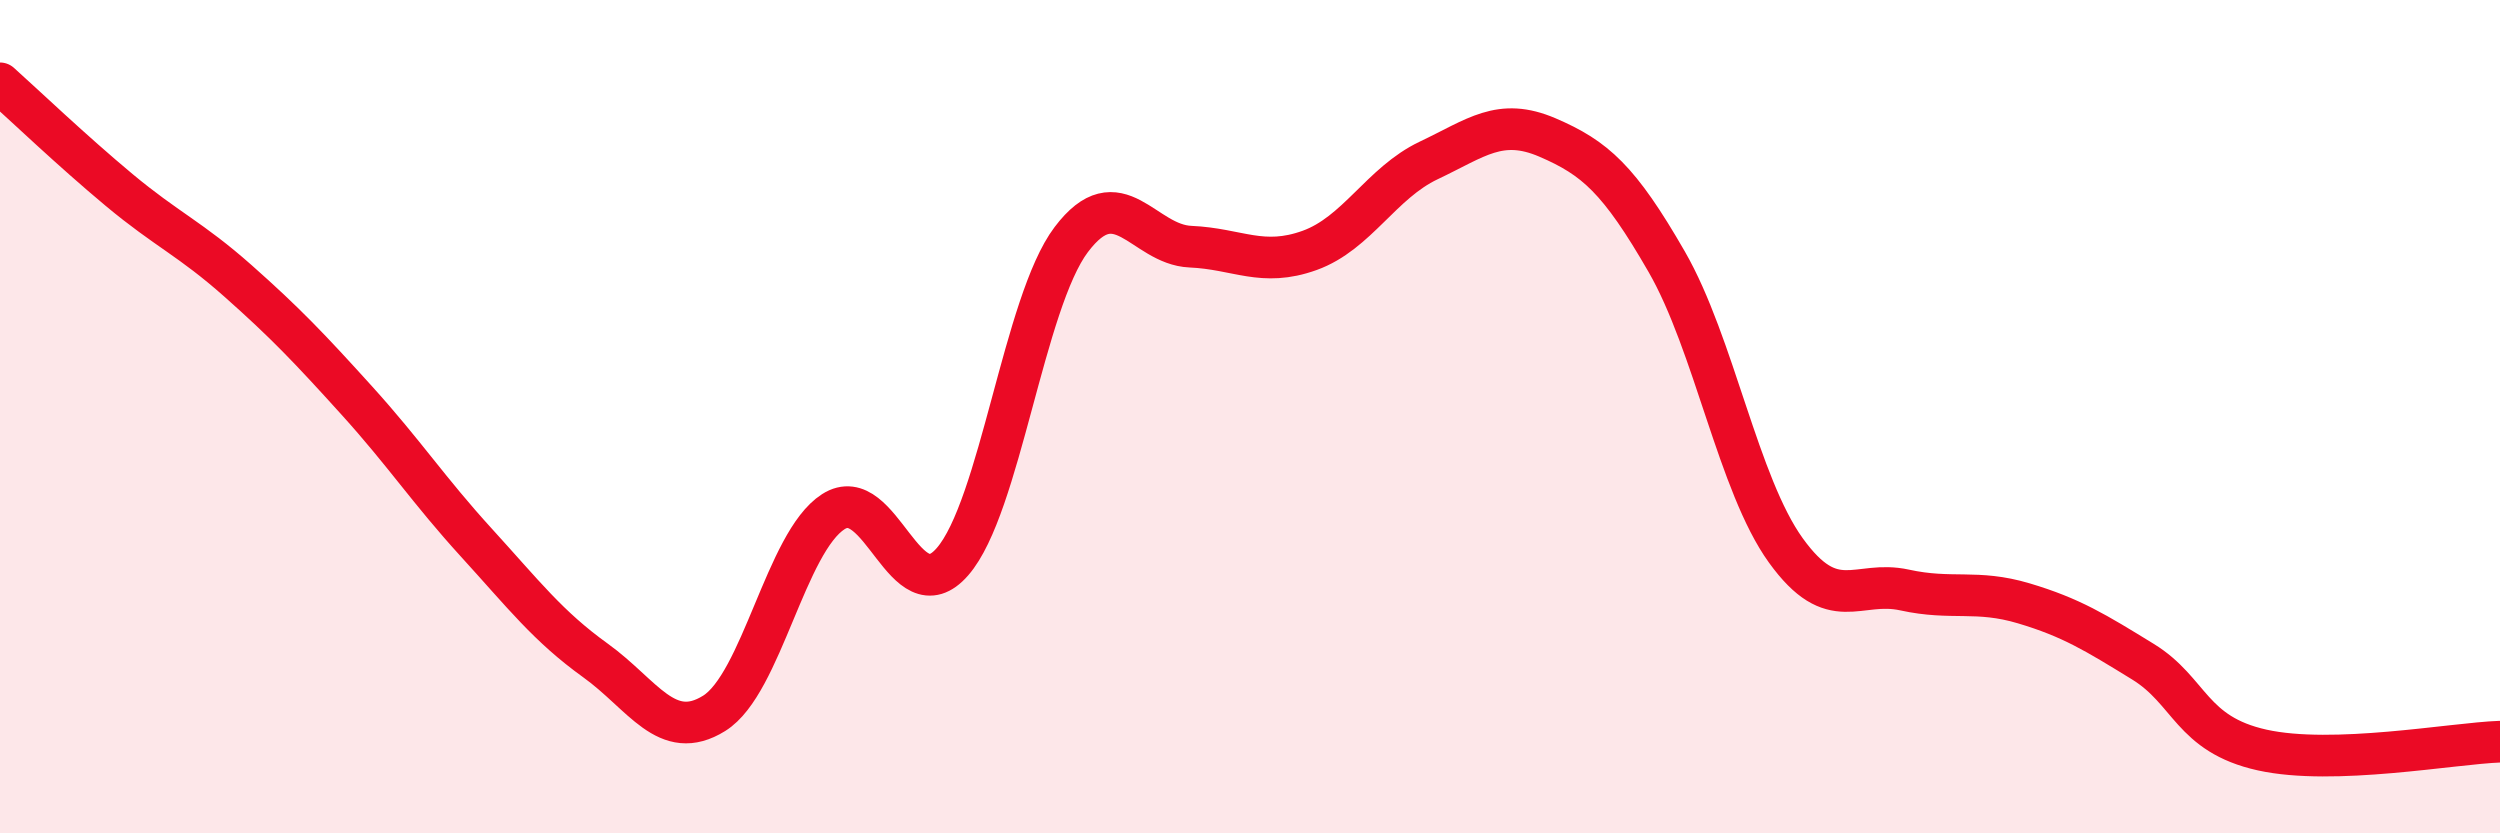
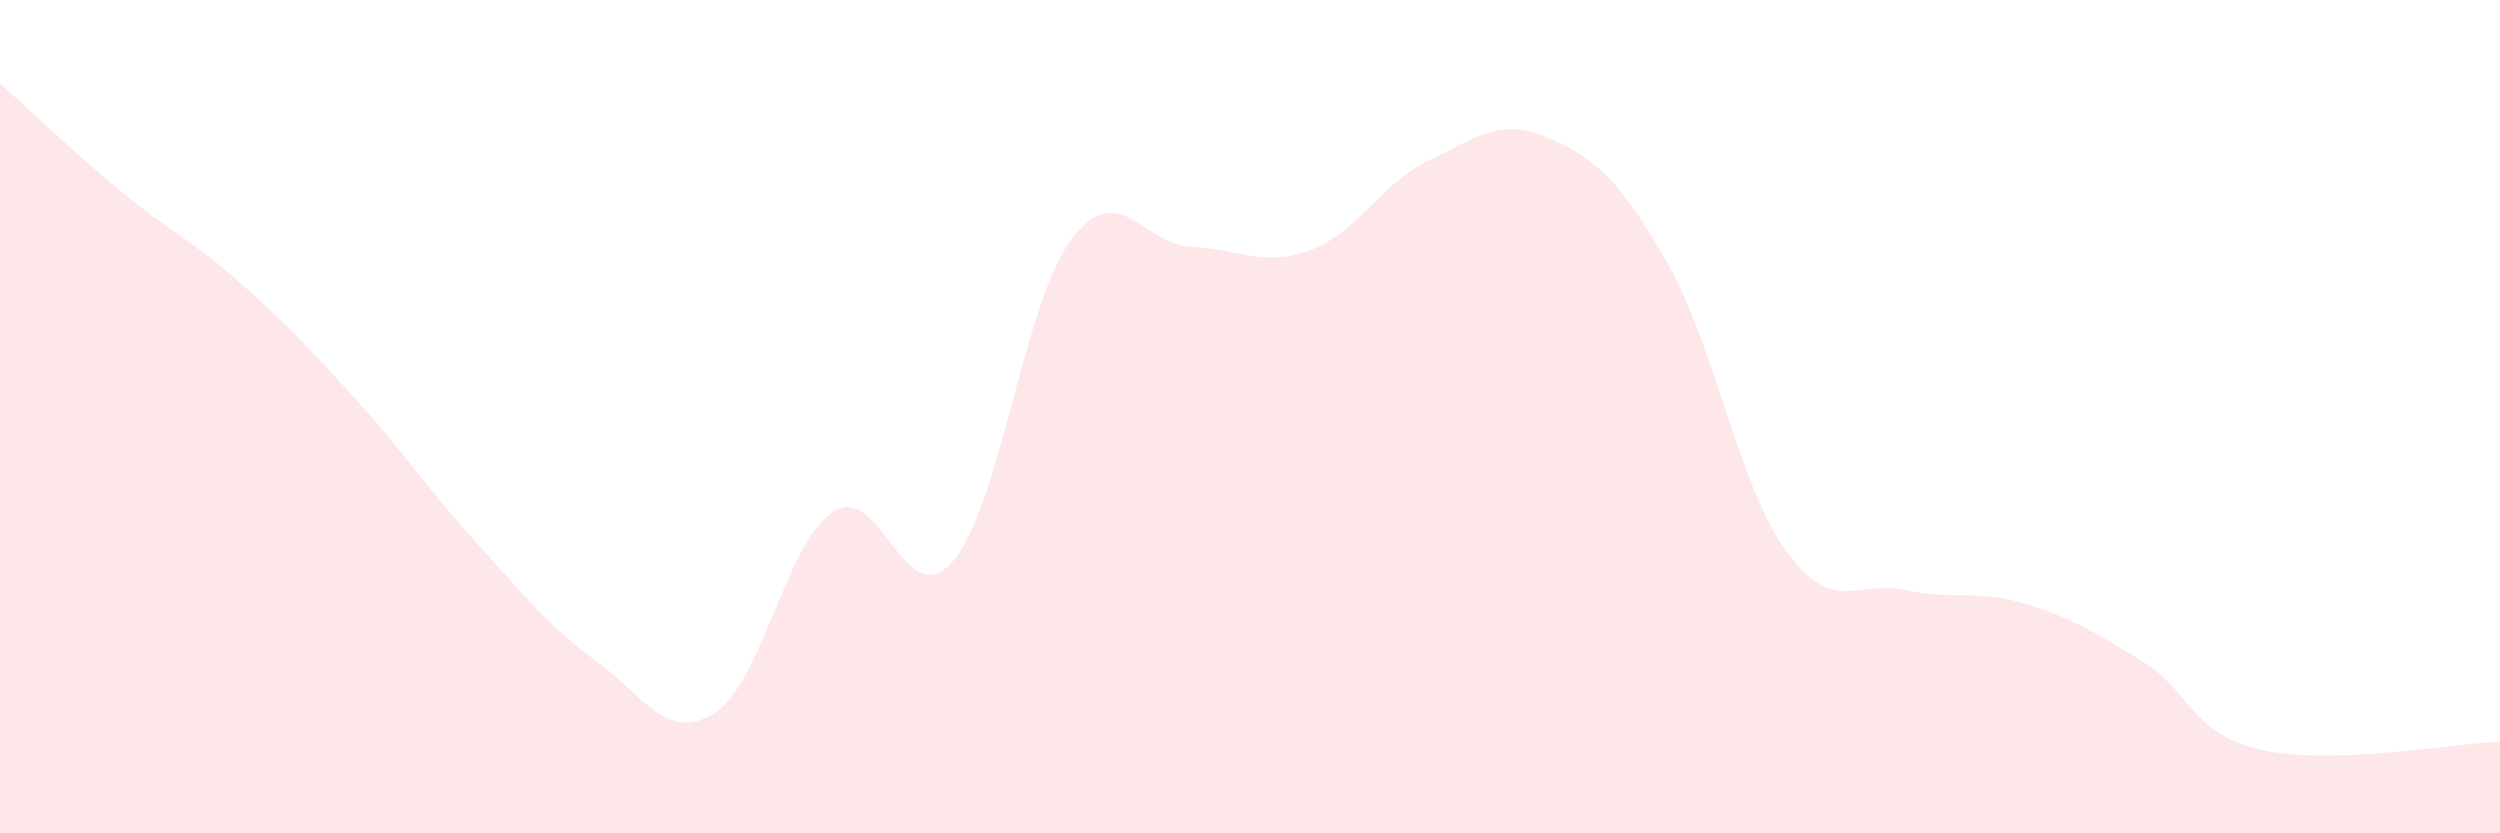
<svg xmlns="http://www.w3.org/2000/svg" width="60" height="20" viewBox="0 0 60 20">
  <path d="M 0,2 C 0.57,2.51 1.72,3.61 2.86,4.56 C 4,5.51 4.57,5.73 5.71,6.74 C 6.85,7.75 7.43,8.36 8.57,9.62 C 9.71,10.88 10.29,11.77 11.43,13.02 C 12.57,14.27 13.15,15.03 14.29,15.85 C 15.43,16.67 16,17.83 17.14,17.12 C 18.28,16.41 18.86,13.01 20,12.28 C 21.14,11.55 21.72,14.79 22.86,13.48 C 24,12.17 24.57,7.26 25.71,5.75 C 26.85,4.24 27.43,5.87 28.57,5.92 C 29.71,5.97 30.29,6.42 31.43,6.01 C 32.57,5.6 33.15,4.39 34.29,3.85 C 35.43,3.31 36,2.81 37.14,3.3 C 38.28,3.79 38.86,4.3 40,6.28 C 41.14,8.26 41.72,11.63 42.86,13.21 C 44,14.79 44.57,13.91 45.71,14.16 C 46.85,14.41 47.43,14.14 48.57,14.48 C 49.71,14.82 50.29,15.18 51.43,15.88 C 52.57,16.58 52.58,17.62 54.29,18 C 56,18.38 58.86,17.84 60,17.8L60 20L0 20Z" fill="#EB0A25" opacity="0.1" stroke-linecap="round" stroke-linejoin="round" />
-   <path d="M 0,2 C 0.57,2.51 1.72,3.61 2.86,4.56 C 4,5.51 4.57,5.73 5.71,6.74 C 6.85,7.75 7.43,8.36 8.57,9.62 C 9.71,10.88 10.29,11.77 11.43,13.02 C 12.57,14.27 13.15,15.03 14.29,15.85 C 15.43,16.67 16,17.83 17.14,17.12 C 18.28,16.41 18.86,13.01 20,12.28 C 21.14,11.55 21.72,14.79 22.86,13.48 C 24,12.17 24.57,7.26 25.71,5.75 C 26.85,4.24 27.43,5.87 28.57,5.92 C 29.71,5.97 30.29,6.42 31.43,6.01 C 32.57,5.6 33.15,4.39 34.29,3.85 C 35.43,3.31 36,2.81 37.14,3.3 C 38.28,3.79 38.86,4.3 40,6.28 C 41.14,8.26 41.72,11.63 42.86,13.21 C 44,14.79 44.57,13.91 45.71,14.16 C 46.85,14.41 47.43,14.14 48.57,14.48 C 49.71,14.82 50.29,15.18 51.43,15.88 C 52.57,16.58 52.58,17.62 54.29,18 C 56,18.38 58.86,17.84 60,17.8" stroke="#EB0A25" stroke-width="1" fill="none" stroke-linecap="round" stroke-linejoin="round" />
</svg>